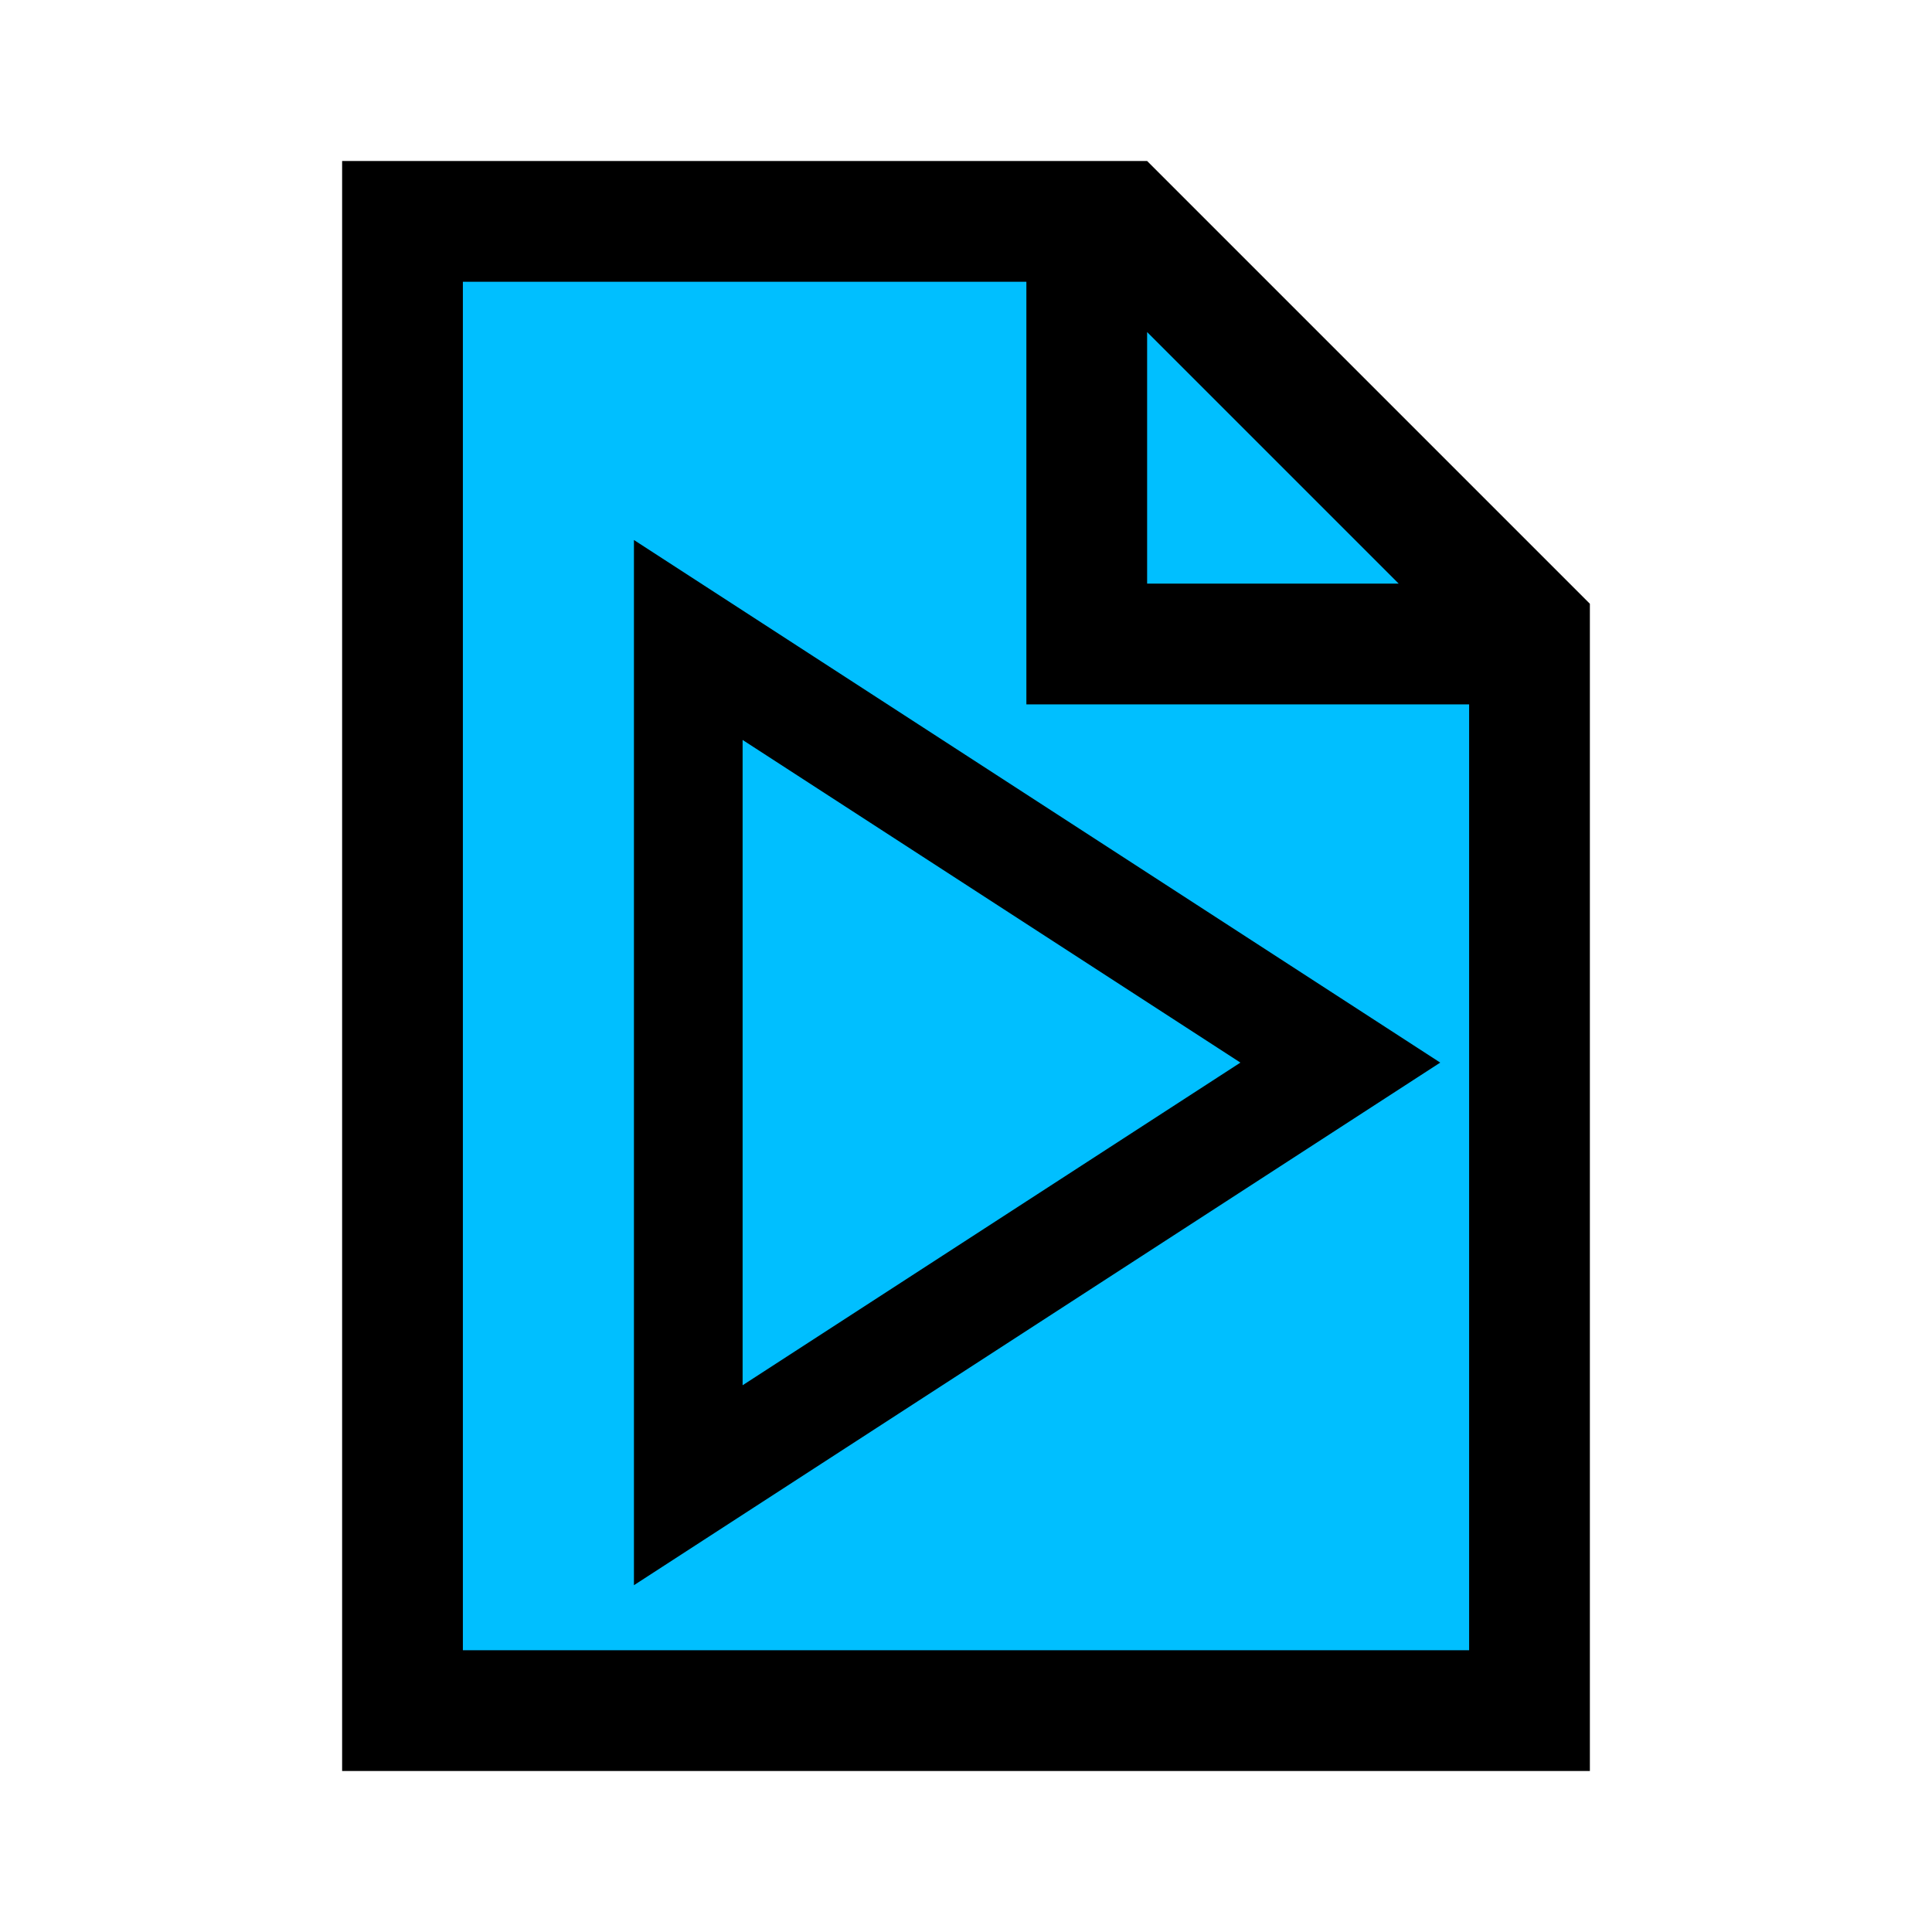
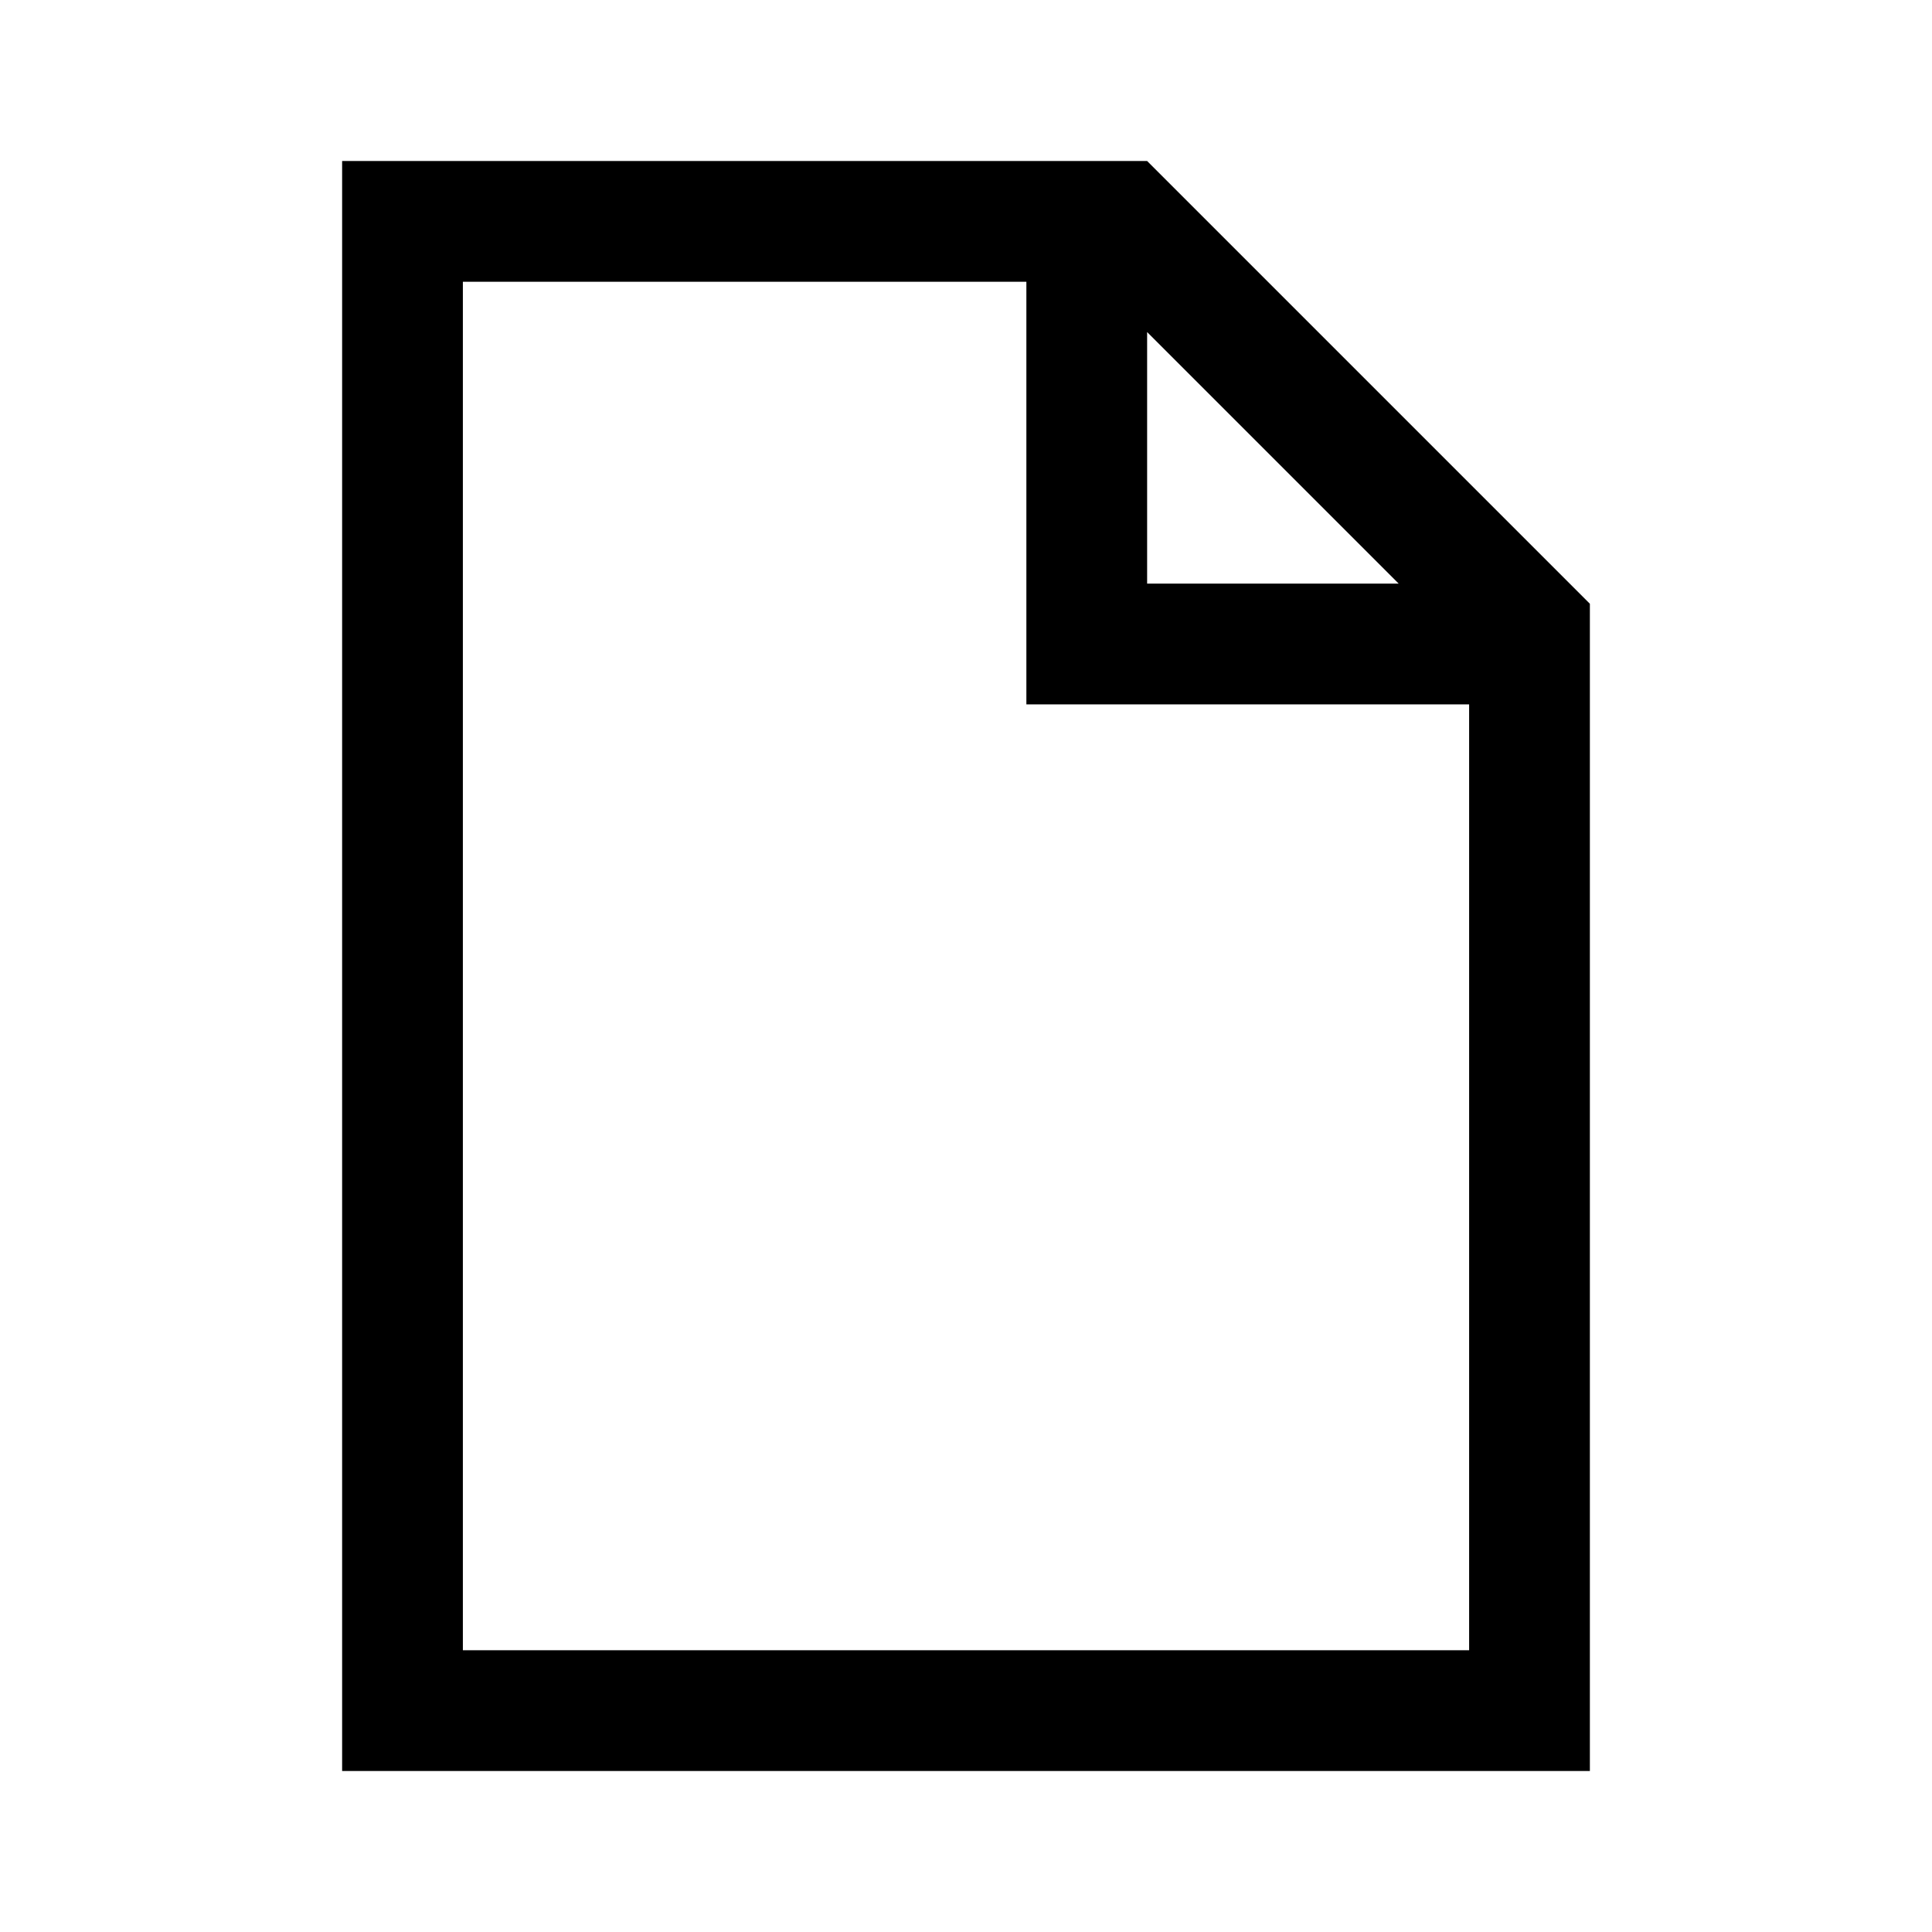
<svg xmlns="http://www.w3.org/2000/svg" viewBox="0 0 96 96" id="Icons_Paper" overflow="hidden">
-   <path fill="deepskyblue" d="M20 10 L58 10 L75  38 L76 86 L20 86Z" />
  <path fill="black" d="M23 82 23 14 51 14 51 35 73 35 73 82 23 82ZM57 16.5 69.5 29 57 29 57 16.5ZM57 8 17 8 17 88 79 88 79 30 57 8Z" />
-   <path stroke="black" stroke-width="7" transform="scale (0.6), translate(36 40)" d="M20 84.84 76.839 48 20 11.16ZM22 14.84 73.161 48 22 81.16Z" />
</svg>